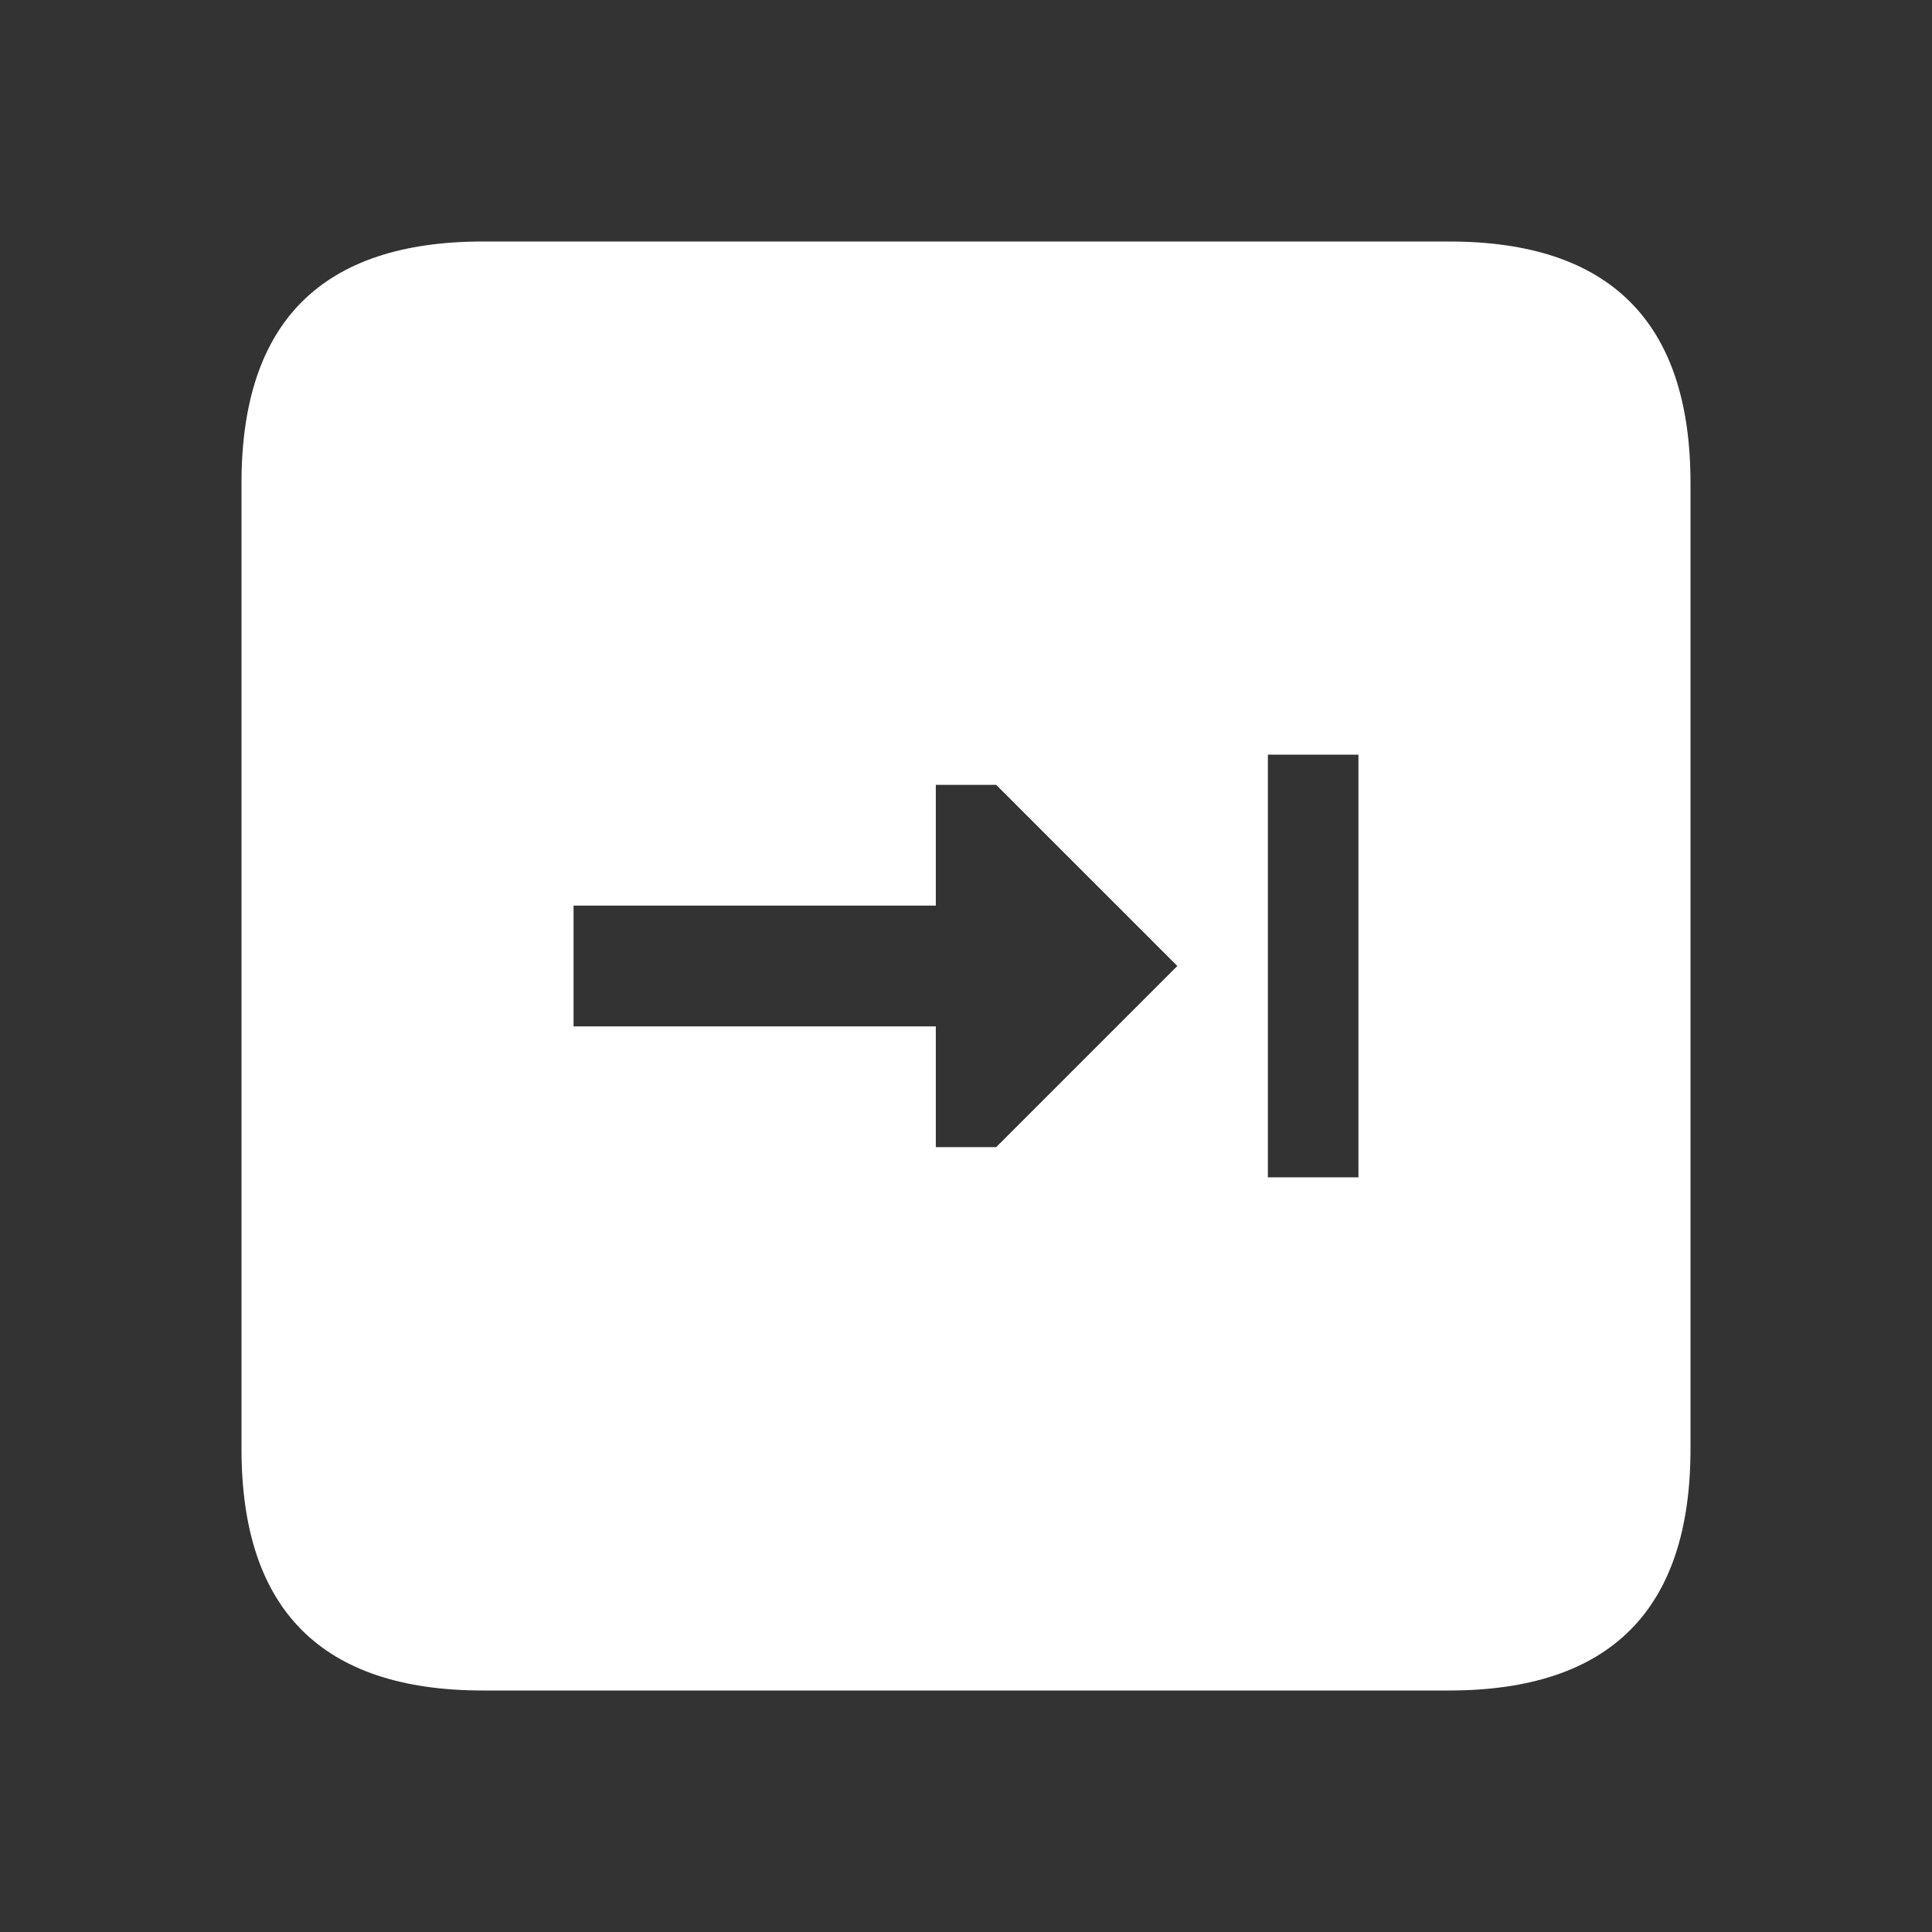
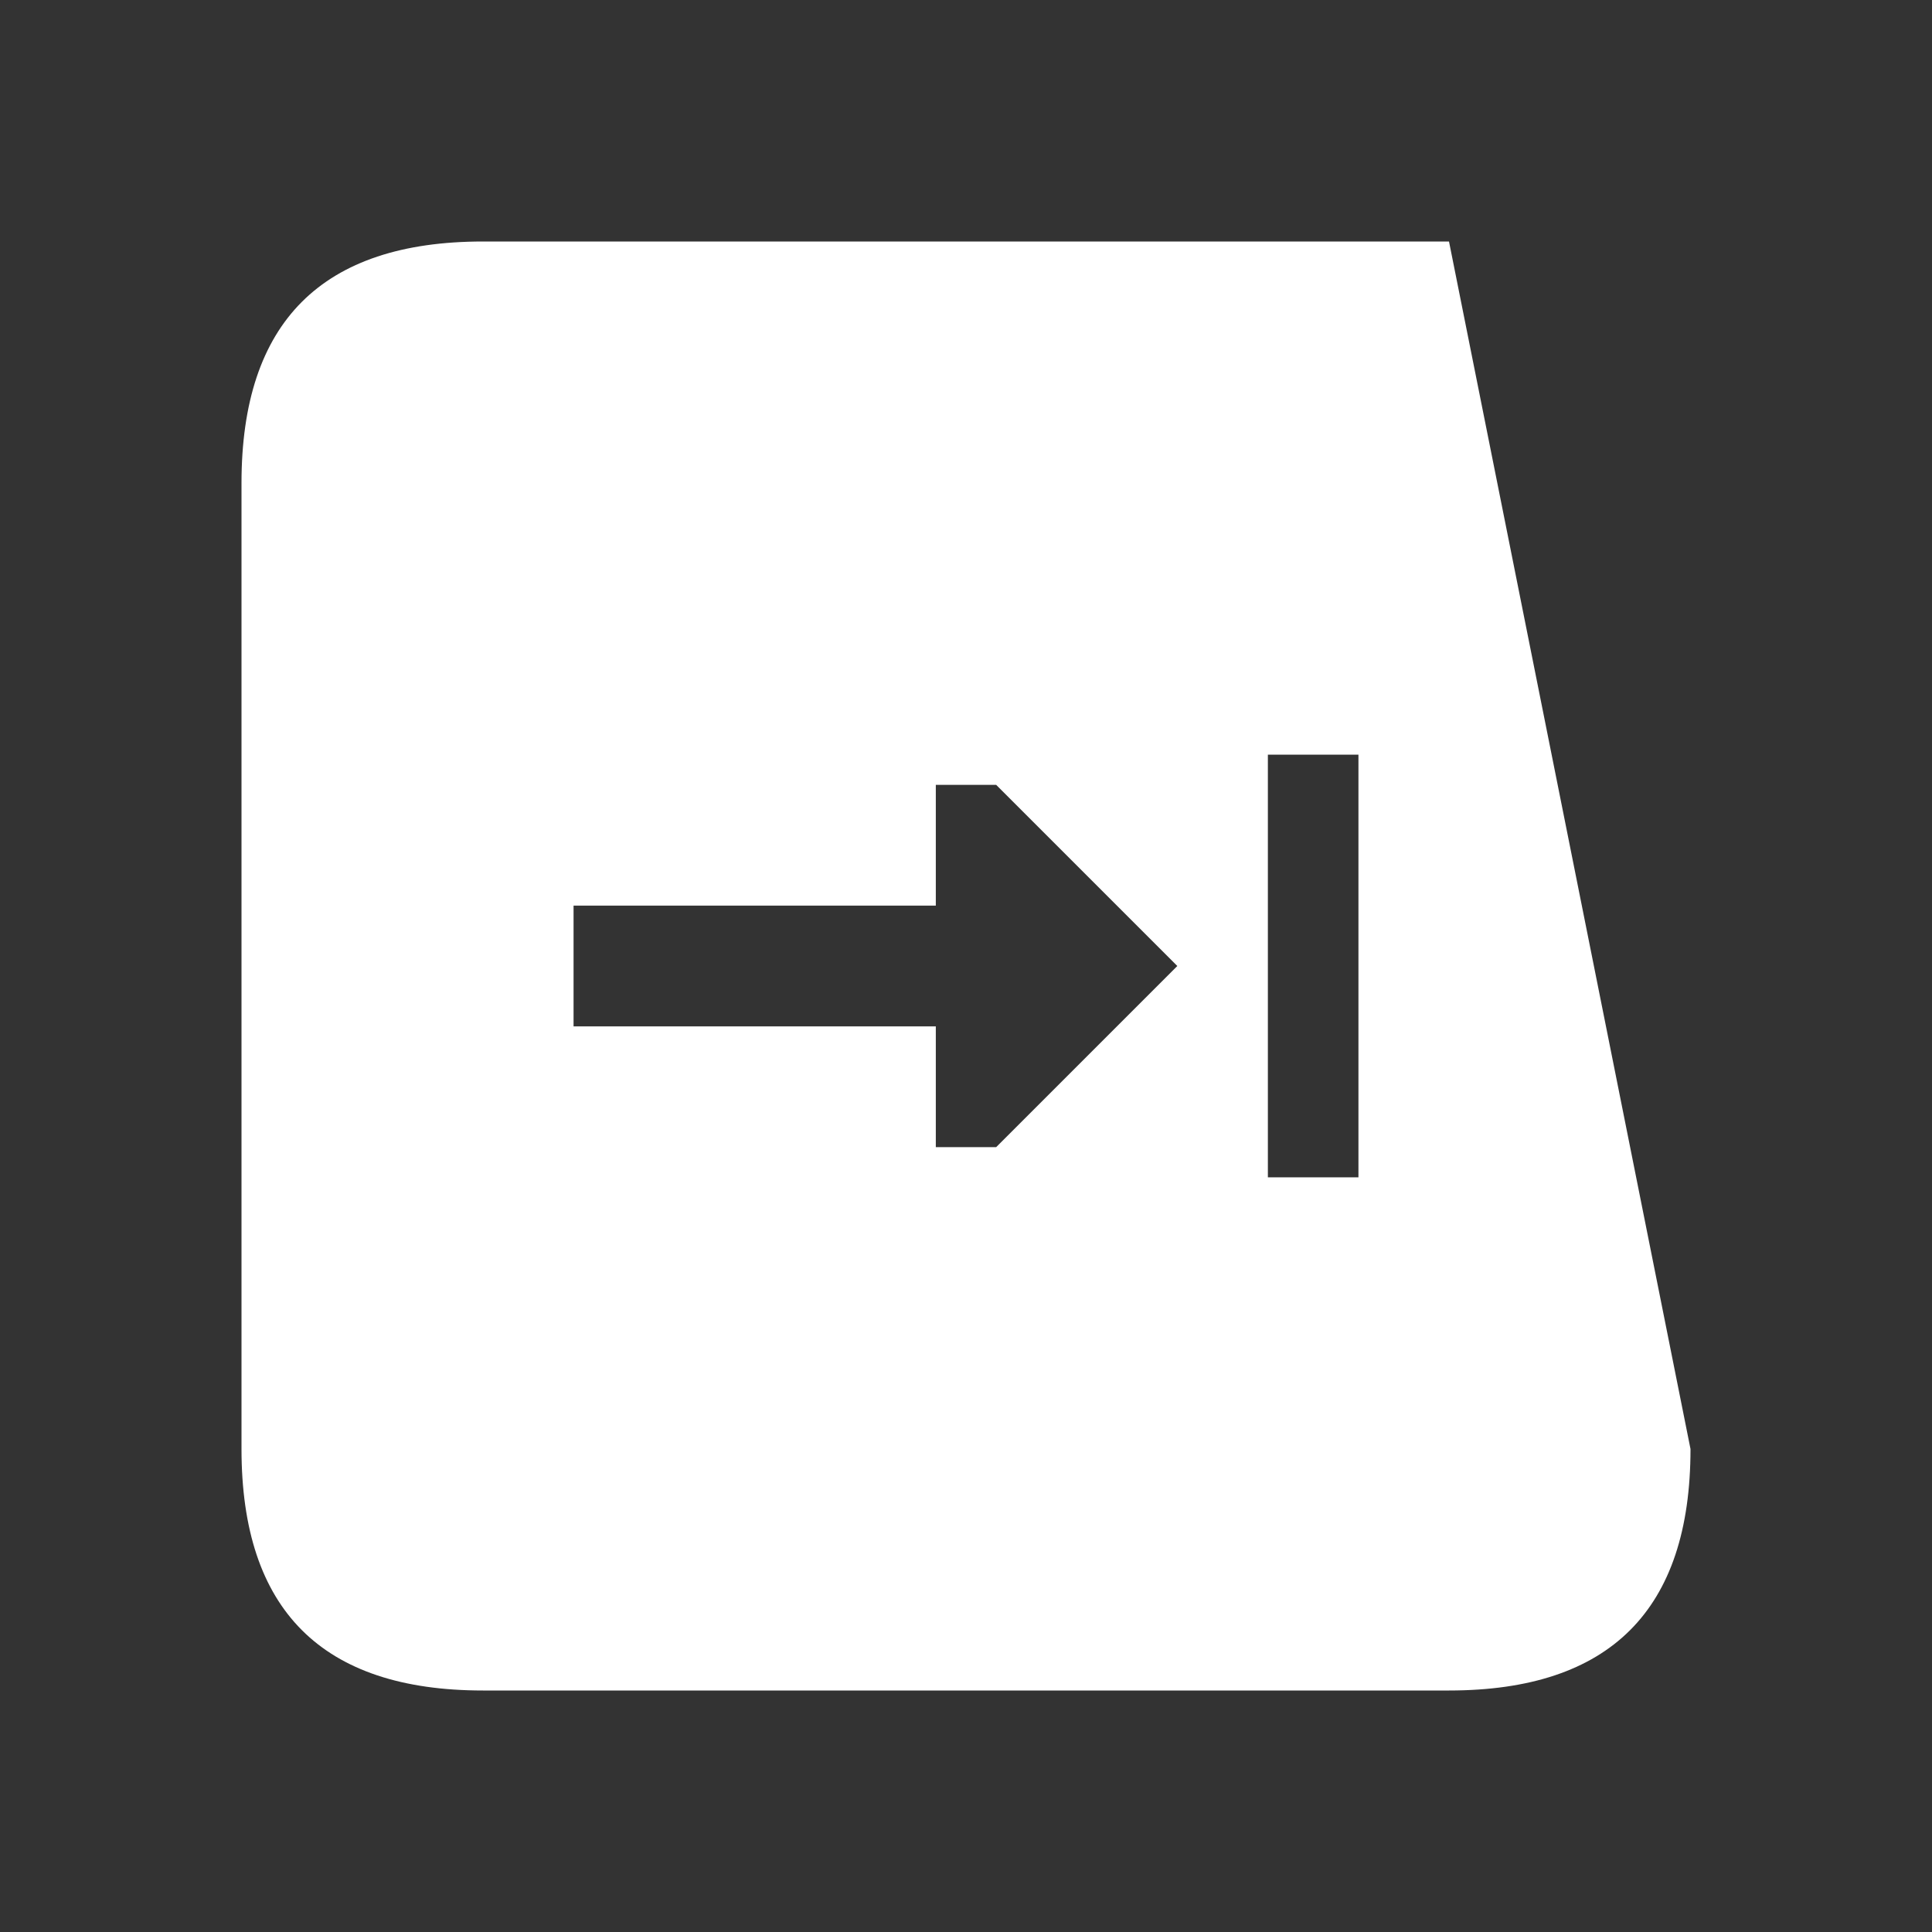
<svg xmlns="http://www.w3.org/2000/svg" width="64" height="64">
  <rect width="100%" height="100%" fill="#333333" stroke="none" />
  <defs />
  <g>
-     <path stroke="none" fill="#FFFFFF" d="M42 25 L42 39 45 39 45 25 42 25 M48 56 L16 56 Q8 56 8 48 L8 16 Q8 8 16 8 L48 8 Q56 8 56 16 L56 48 Q56 56 48 56 M39 32 L33 26 31 26 31 30 19 30 19 34 31 34 31 38 33 38 39 32" />
+     <path stroke="none" fill="#FFFFFF" d="M42 25 L42 39 45 39 45 25 42 25 M48 56 L16 56 Q8 56 8 48 L8 16 Q8 8 16 8 L48 8 L56 48 Q56 56 48 56 M39 32 L33 26 31 26 31 30 19 30 19 34 31 34 31 38 33 38 39 32" />
  </g>
</svg>